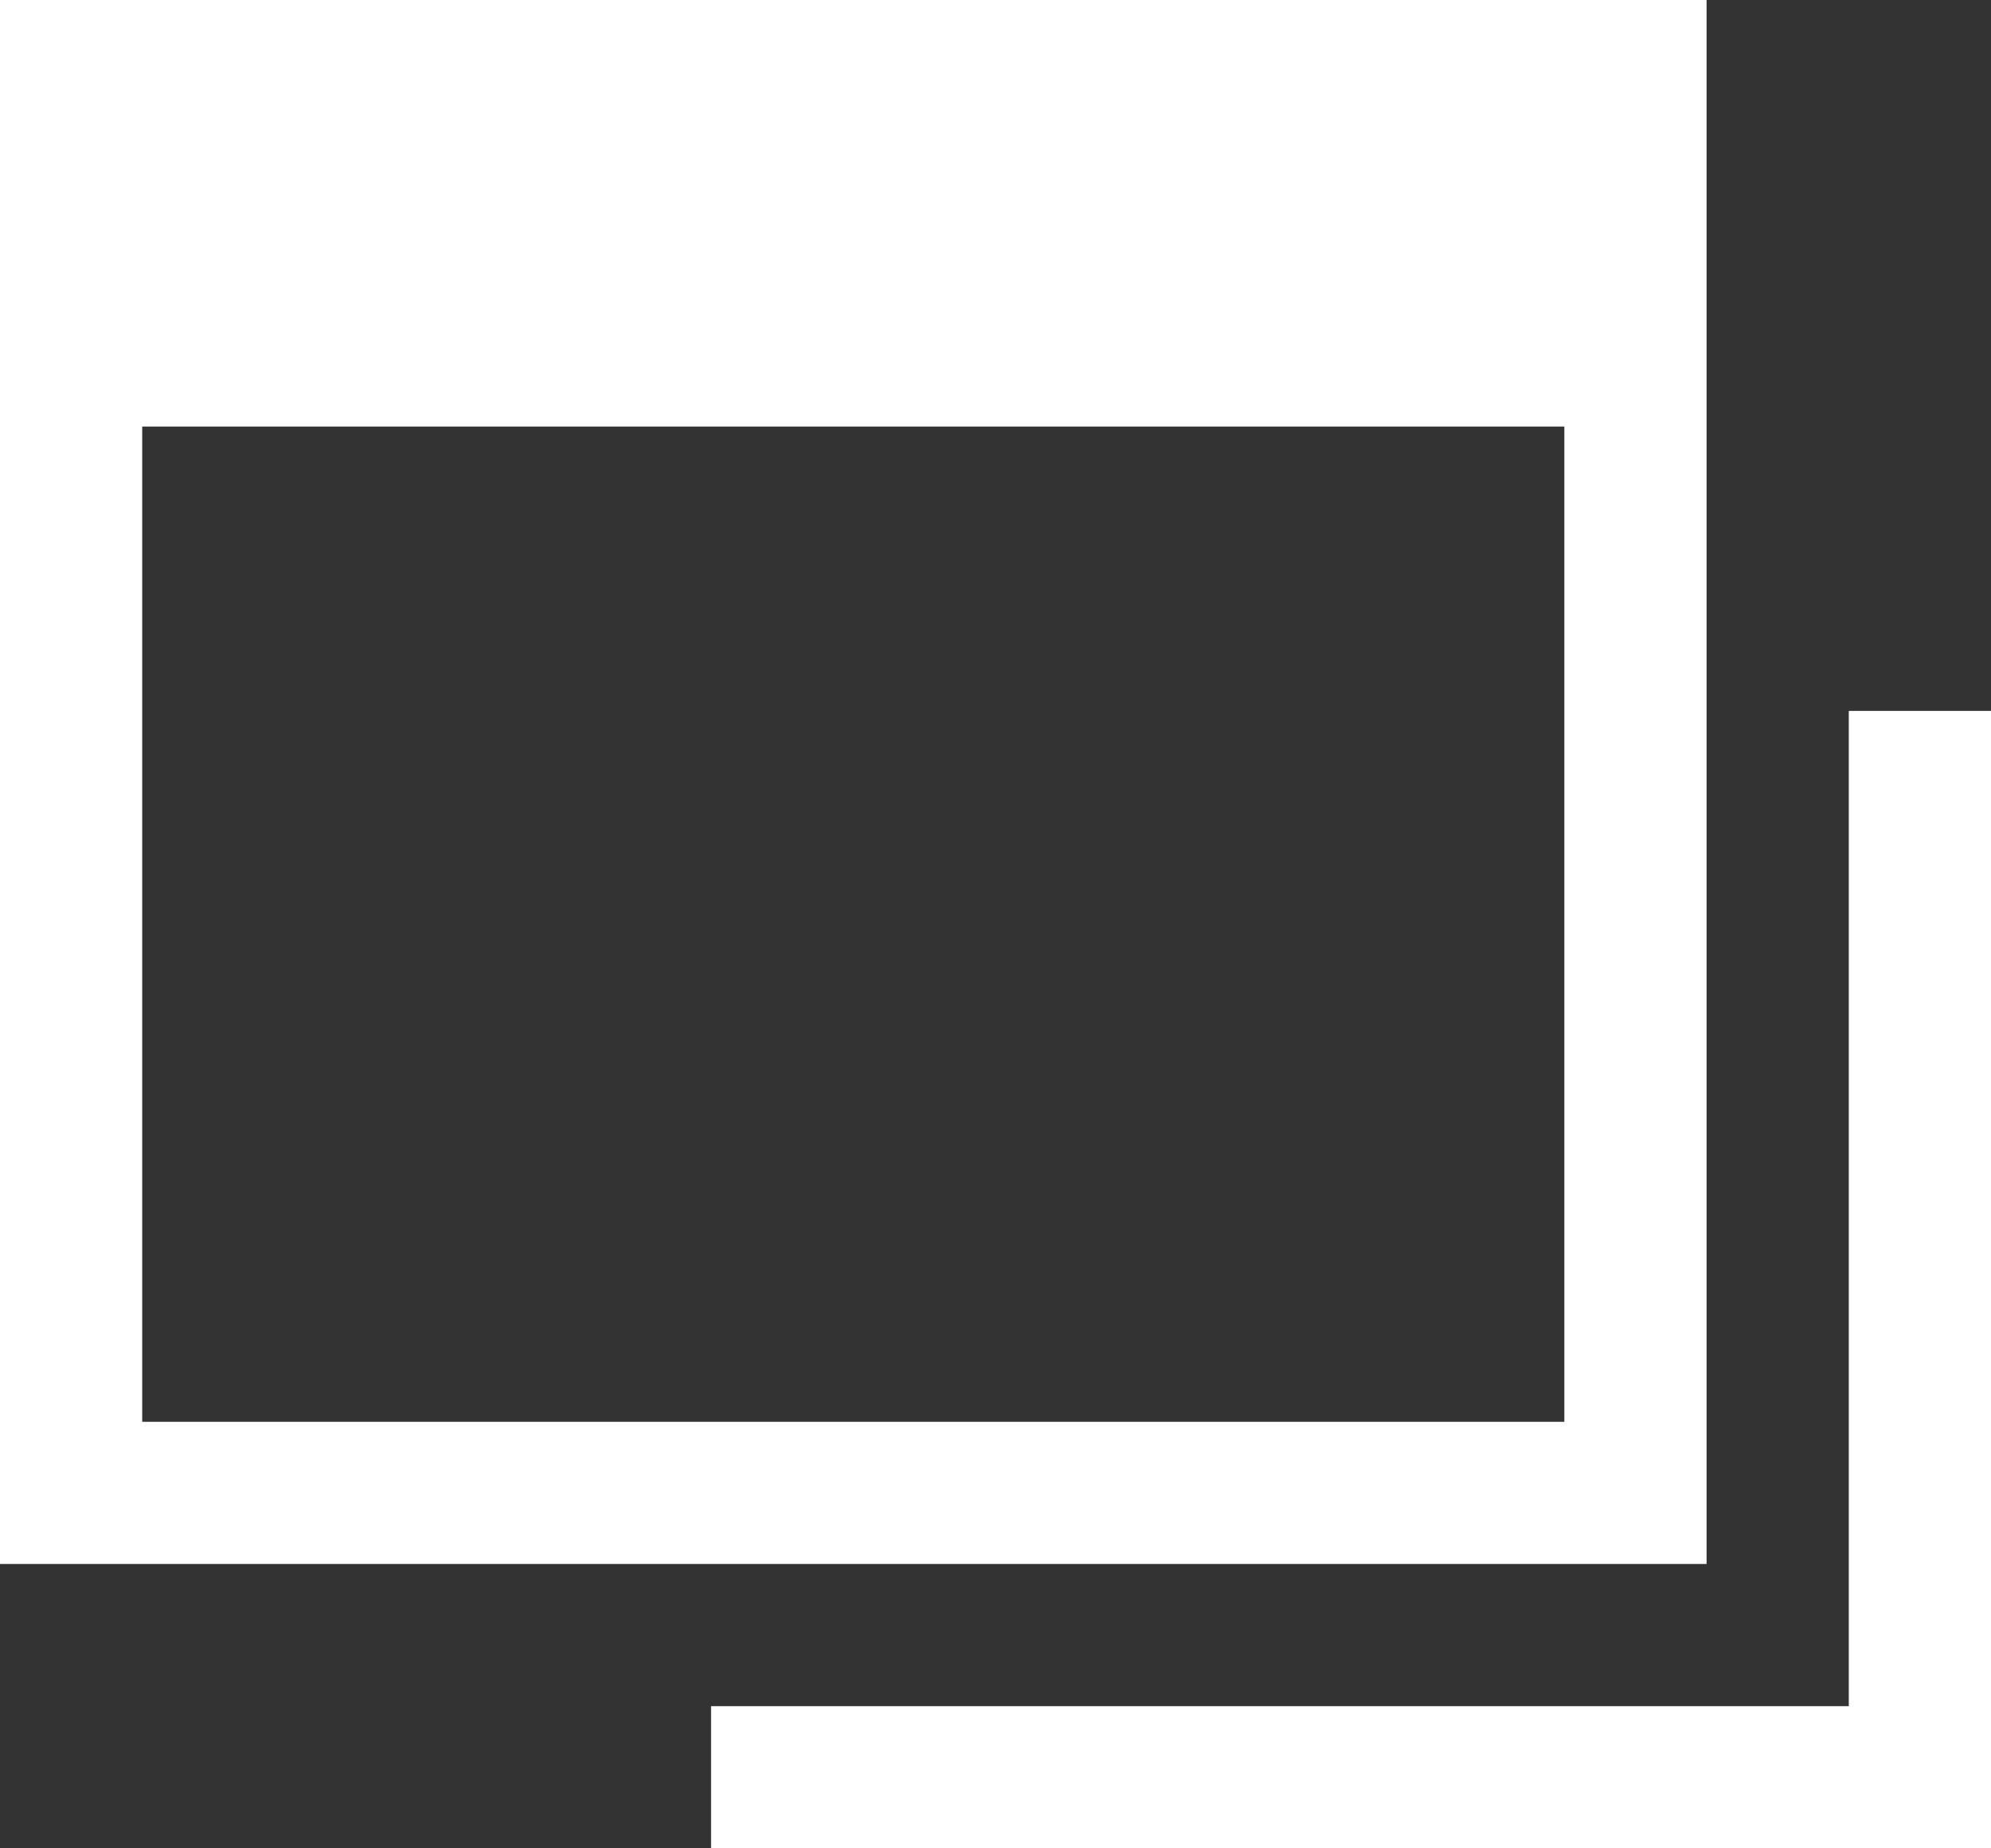
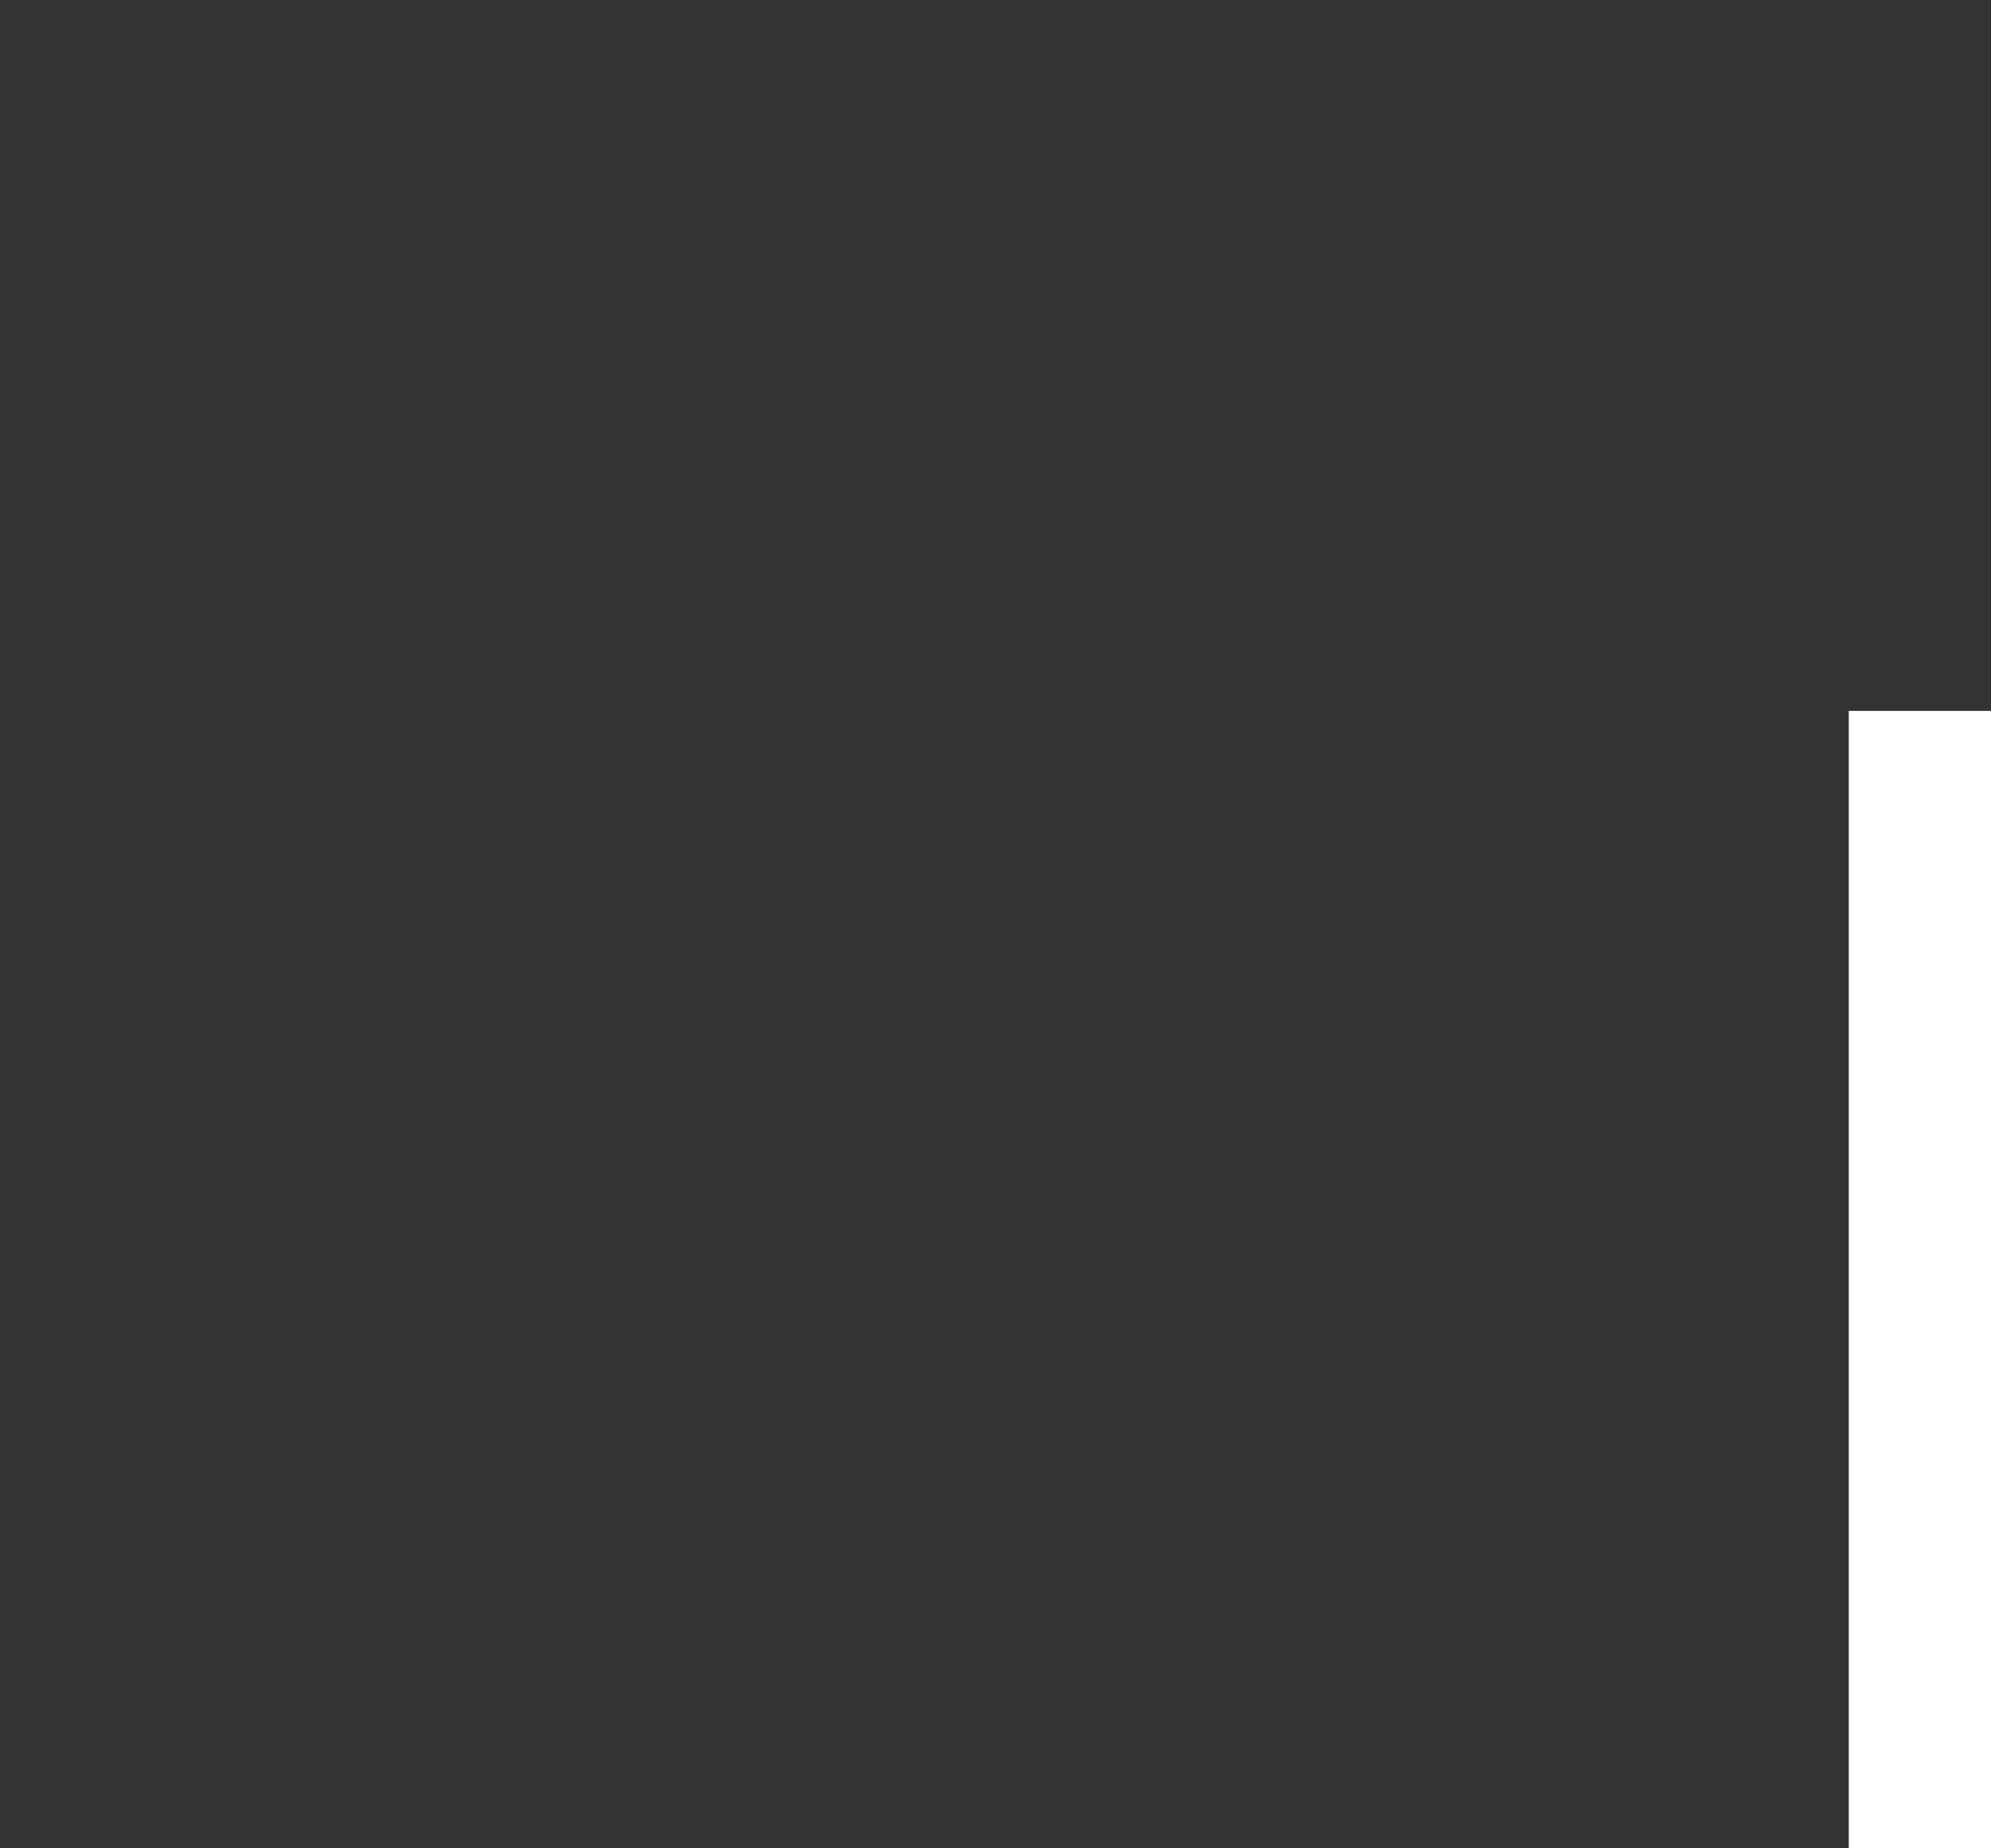
<svg xmlns="http://www.w3.org/2000/svg" width="14" height="13" viewBox="0 0 14 13">
  <rect x="0" y="0" width="14" height="13" fill="#333333" stroke="none" />
-   <path d="M-299-737h-12v-11h12v11Zm-11-8v7h10v-7Z" transform="translate(311 748)" fill="#fff" />
  <rect width="1" height="8" transform="translate(13 5)" fill="#fff" />
-   <rect width="1" height="9" transform="translate(5 13) rotate(-90)" fill="#fff" />
</svg>